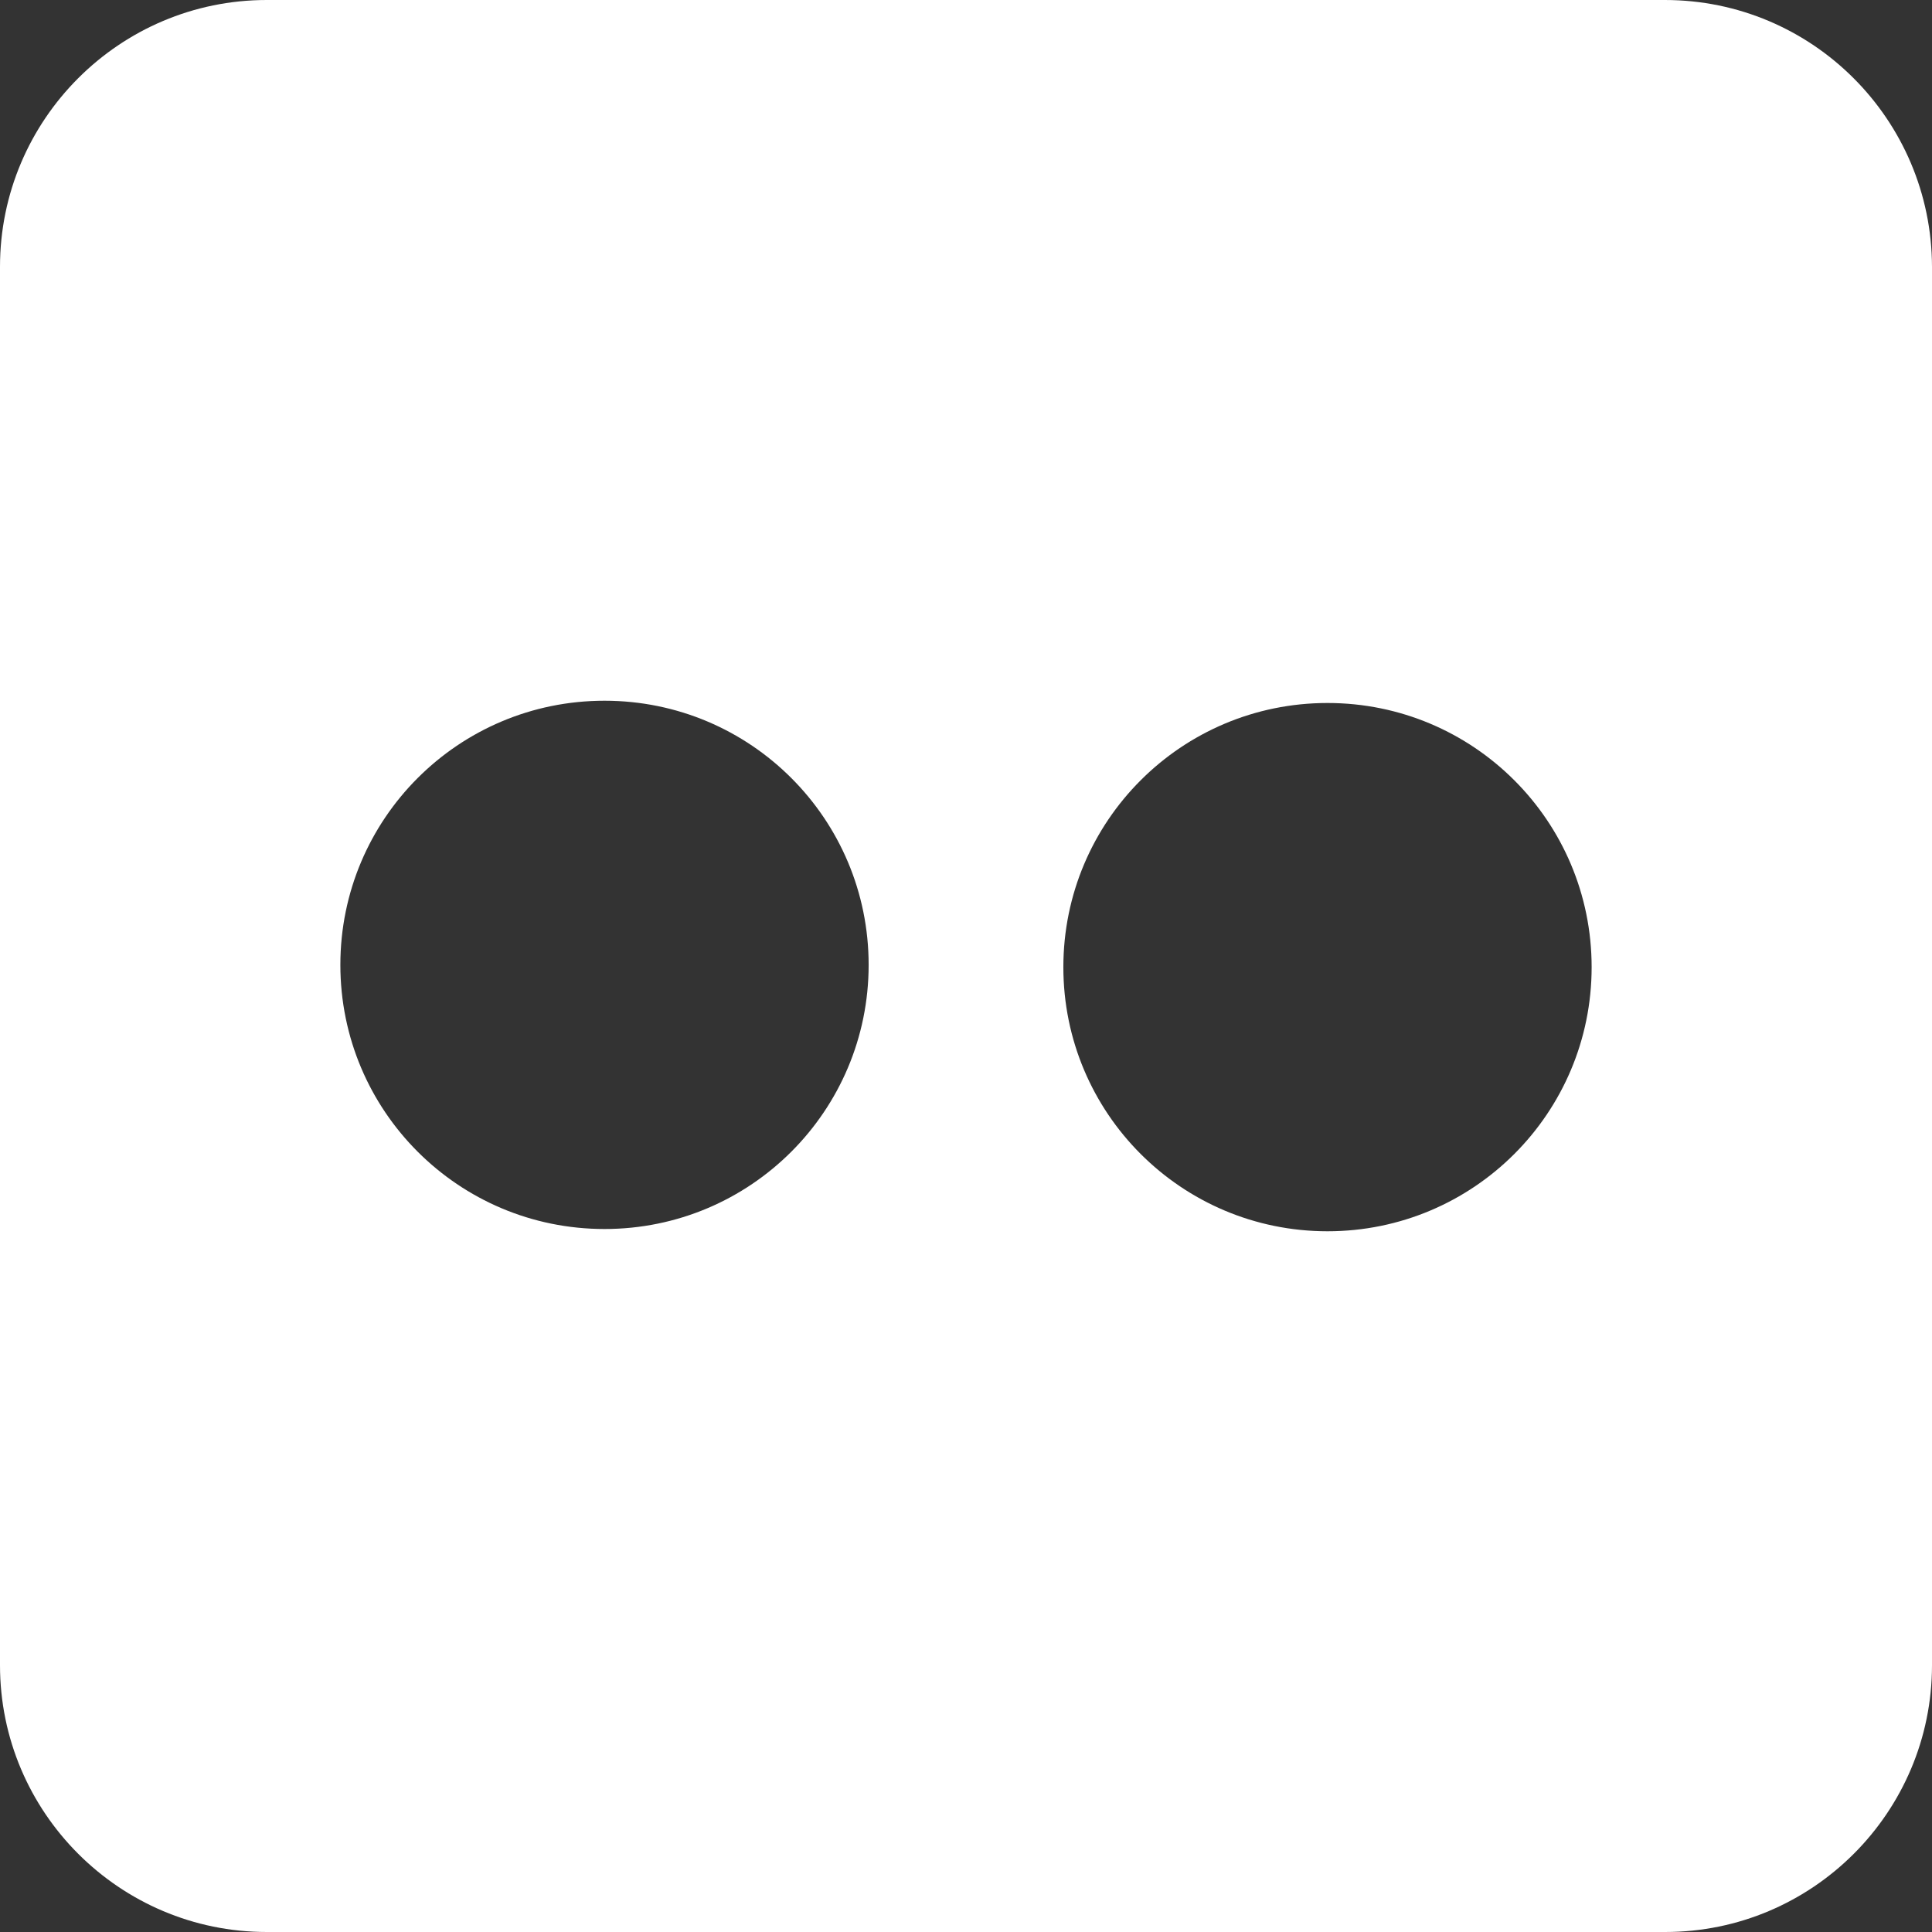
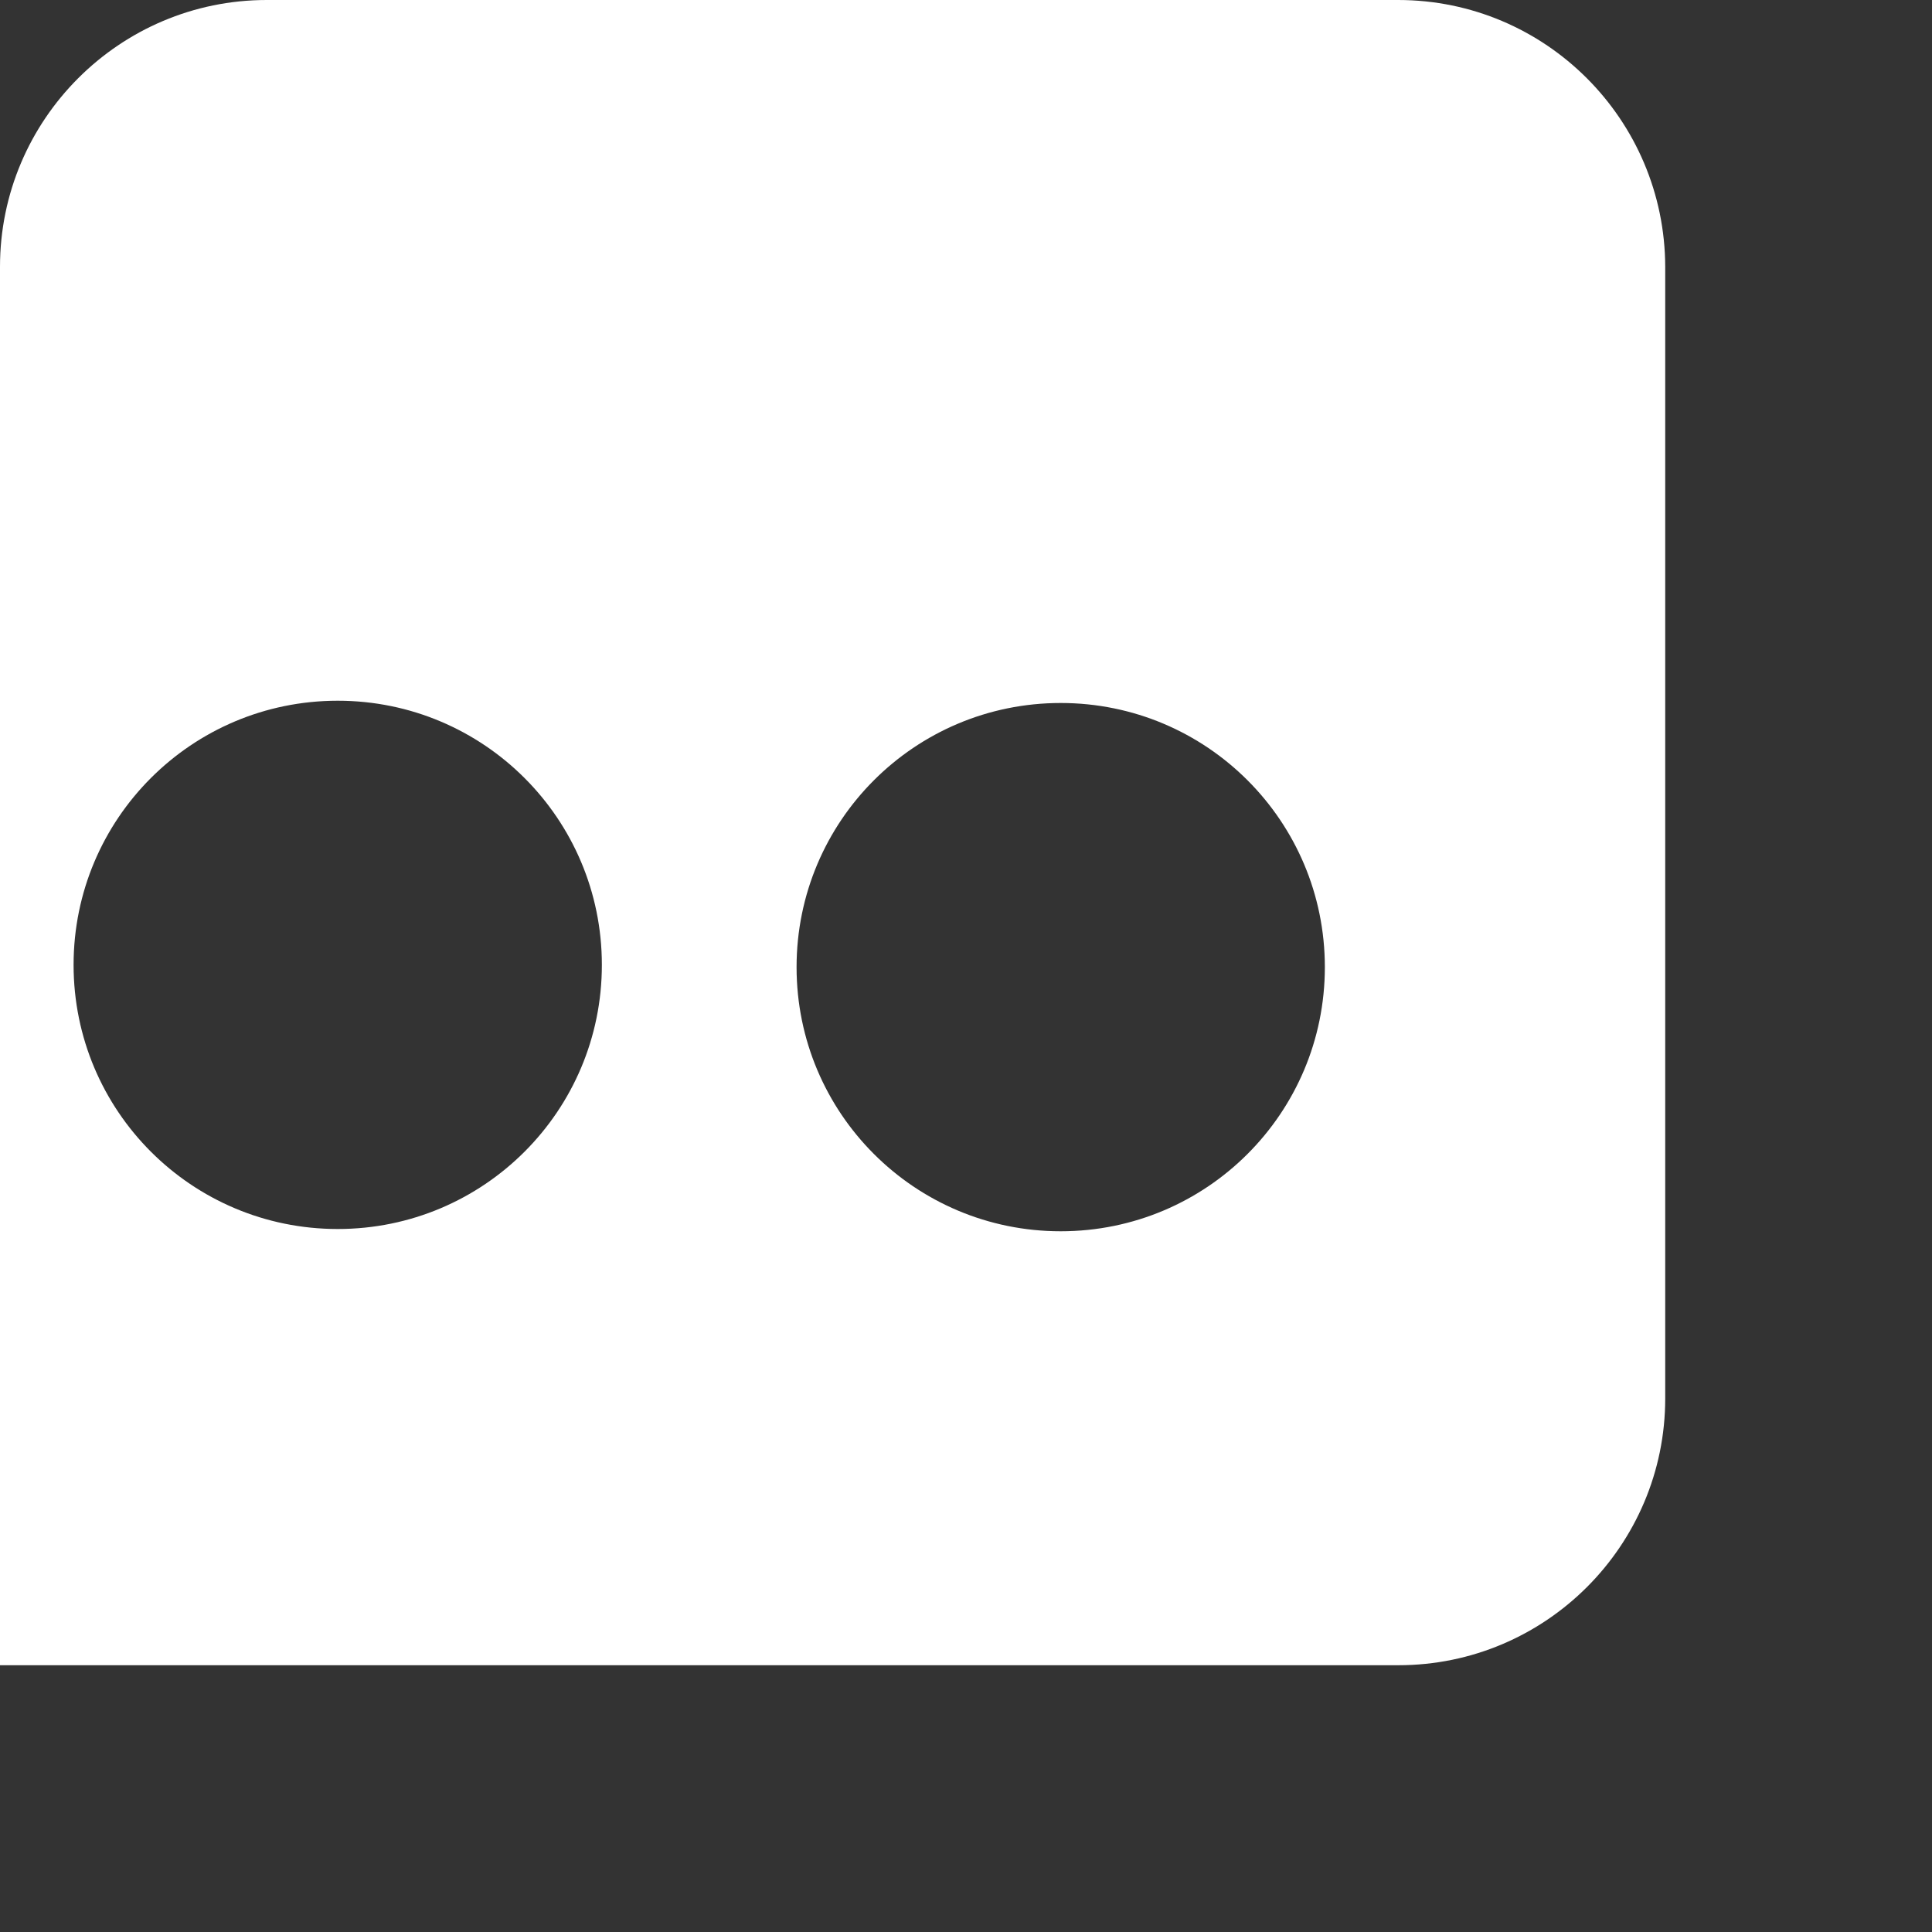
<svg xmlns="http://www.w3.org/2000/svg" xml:space="preserve" viewBox="0 0 512 512">
  <rect x="0" y="0" width="512" height="512" fill="#333333" stroke="none" />
-   <path d="M441.2 0H70.7C31.7 0 0 31.7 0 70.7v370.6c0 39 31.7 70.7 70.7 70.7h370.6c39 0 70.7-31.7 70.7-70.7V70.7c-.1-39-31.7-70.7-70.8-70.7m-281 325.7c-38.7 0-70-31.3-70-70s31.3-70 70-70 70 31.3 70 70-31.3 70-70 70m191.6.6c-38.7 0-70-31.3-70-70s31.3-70 70-70 70 31.3 70 70-31.3 70-70 70" style="fill:#fff" />
+   <path d="M441.2 0H70.7C31.7 0 0 31.7 0 70.7v370.6h370.6c39 0 70.7-31.7 70.7-70.7V70.7c-.1-39-31.7-70.7-70.8-70.7m-281 325.7c-38.7 0-70-31.3-70-70s31.3-70 70-70 70 31.3 70 70-31.3 70-70 70m191.6.6c-38.7 0-70-31.3-70-70s31.3-70 70-70 70 31.3 70 70-31.3 70-70 70" style="fill:#fff" />
</svg>